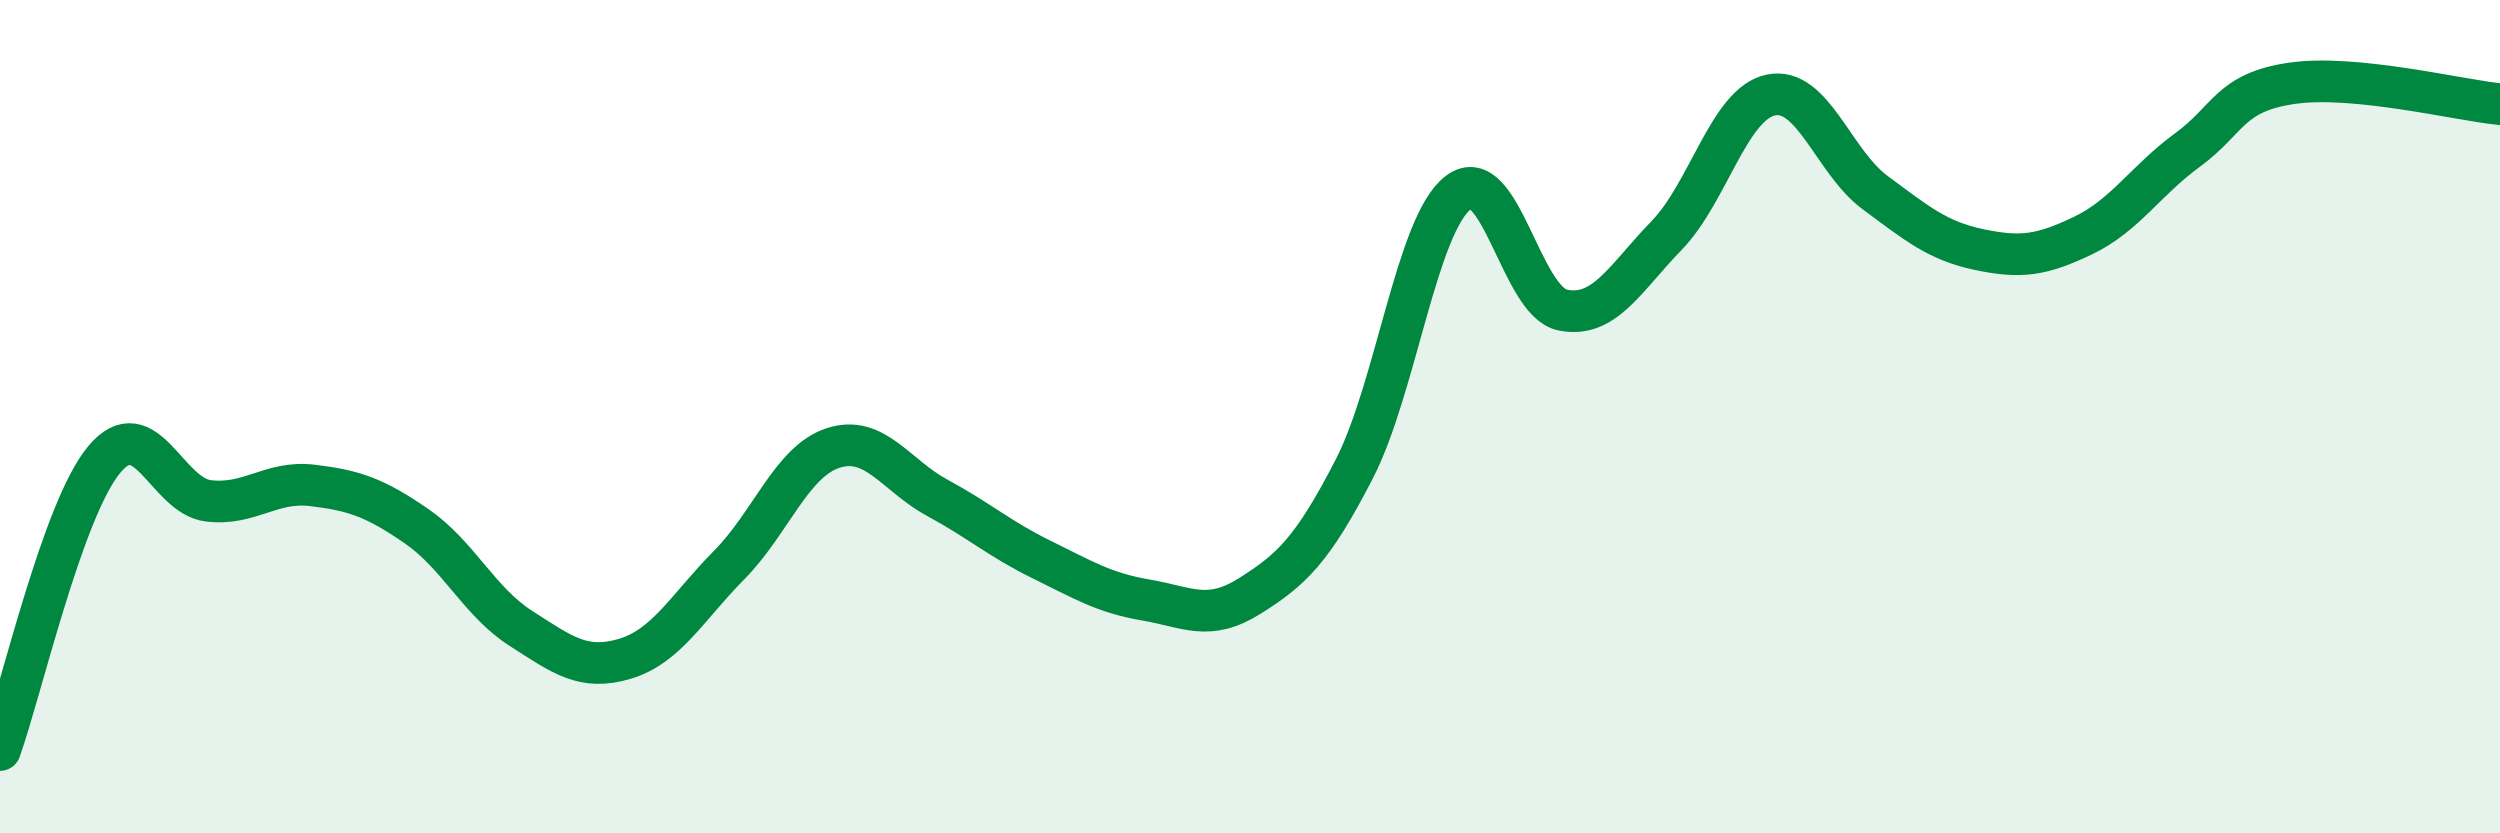
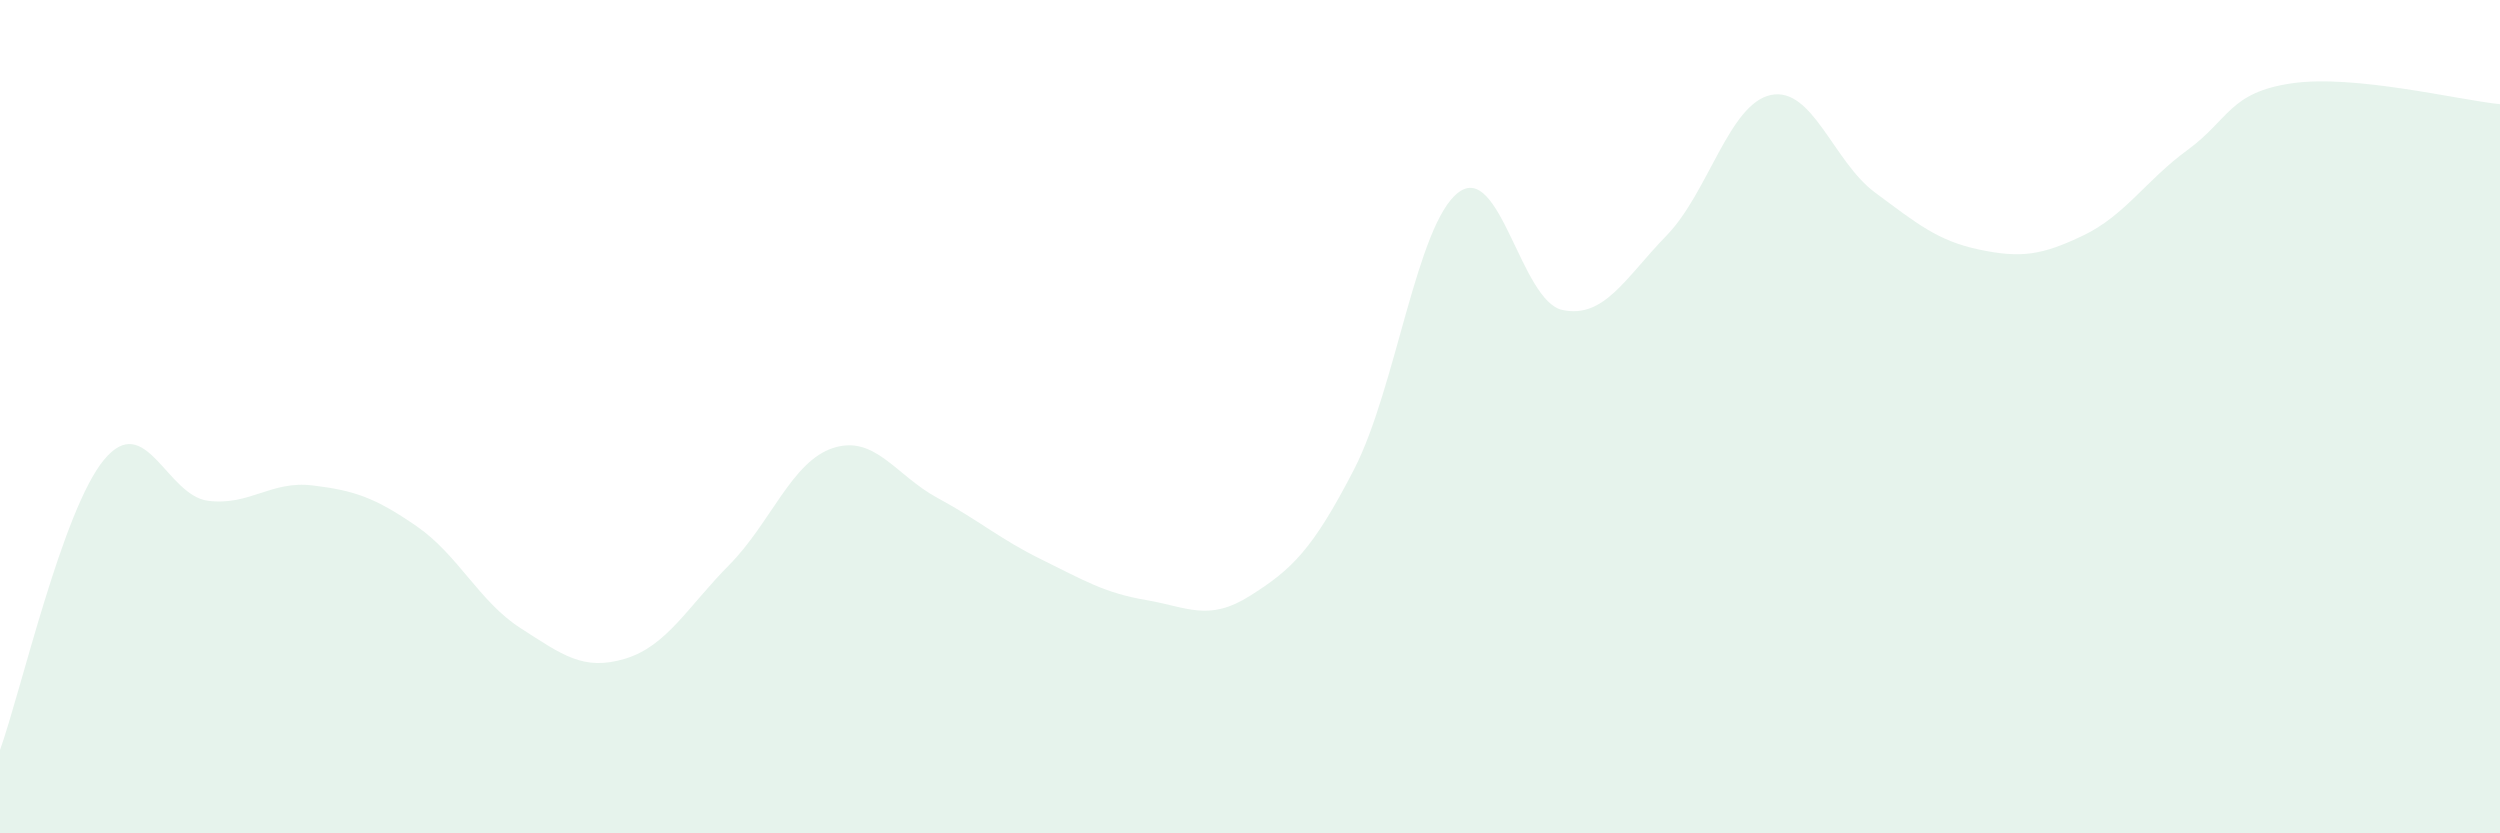
<svg xmlns="http://www.w3.org/2000/svg" width="60" height="20" viewBox="0 0 60 20">
  <path d="M 0,18 C 0.5,16.61 1.5,12.23 2.5,11.03 C 3.5,9.83 4,11.9 5,12.02 C 6,12.14 6.5,11.53 7.5,11.65 C 8.5,11.77 9,11.94 10,12.63 C 11,13.32 11.5,14.44 12.5,15.08 C 13.5,15.72 14,16.11 15,15.81 C 16,15.51 16.5,14.57 17.5,13.56 C 18.5,12.55 19,11.07 20,10.75 C 21,10.43 21.5,11.41 22.5,11.95 C 23.5,12.49 24,12.94 25,13.43 C 26,13.92 26.5,14.23 27.5,14.4 C 28.5,14.57 29,14.93 30,14.3 C 31,13.67 31.5,13.2 32.5,11.26 C 33.5,9.32 34,5.38 35,4.62 C 36,3.86 36.5,7.23 37.5,7.44 C 38.5,7.65 39,6.68 40,5.65 C 41,4.62 41.5,2.49 42.5,2.28 C 43.5,2.07 44,3.88 45,4.62 C 46,5.36 46.5,5.78 47.5,5.99 C 48.5,6.2 49,6.13 50,5.65 C 51,5.17 51.5,4.33 52.5,3.6 C 53.5,2.87 53.5,2.22 55,2 C 56.5,1.78 59,2.4 60,2.5L60 20L0 20Z" fill="#008740" opacity="0.1" stroke-linecap="round" stroke-linejoin="round" />
-   <path d="M 0,18 C 0.5,16.61 1.5,12.23 2.5,11.03 C 3.5,9.83 4,11.9 5,12.02 C 6,12.14 6.5,11.53 7.5,11.65 C 8.5,11.77 9,11.94 10,12.63 C 11,13.32 11.5,14.44 12.5,15.08 C 13.5,15.72 14,16.11 15,15.81 C 16,15.51 16.5,14.57 17.5,13.56 C 18.5,12.55 19,11.07 20,10.75 C 21,10.43 21.5,11.41 22.5,11.95 C 23.5,12.49 24,12.94 25,13.43 C 26,13.92 26.5,14.23 27.5,14.4 C 28.5,14.57 29,14.93 30,14.3 C 31,13.67 31.5,13.2 32.5,11.26 C 33.5,9.32 34,5.38 35,4.62 C 36,3.86 36.5,7.23 37.5,7.44 C 38.5,7.65 39,6.68 40,5.65 C 41,4.62 41.5,2.49 42.5,2.28 C 43.5,2.07 44,3.88 45,4.62 C 46,5.36 46.5,5.78 47.5,5.99 C 48.5,6.2 49,6.13 50,5.65 C 51,5.17 51.5,4.33 52.5,3.6 C 53.5,2.87 53.5,2.22 55,2 C 56.5,1.78 59,2.4 60,2.5" stroke="#008740" stroke-width="1" fill="none" stroke-linecap="round" stroke-linejoin="round" />
</svg>